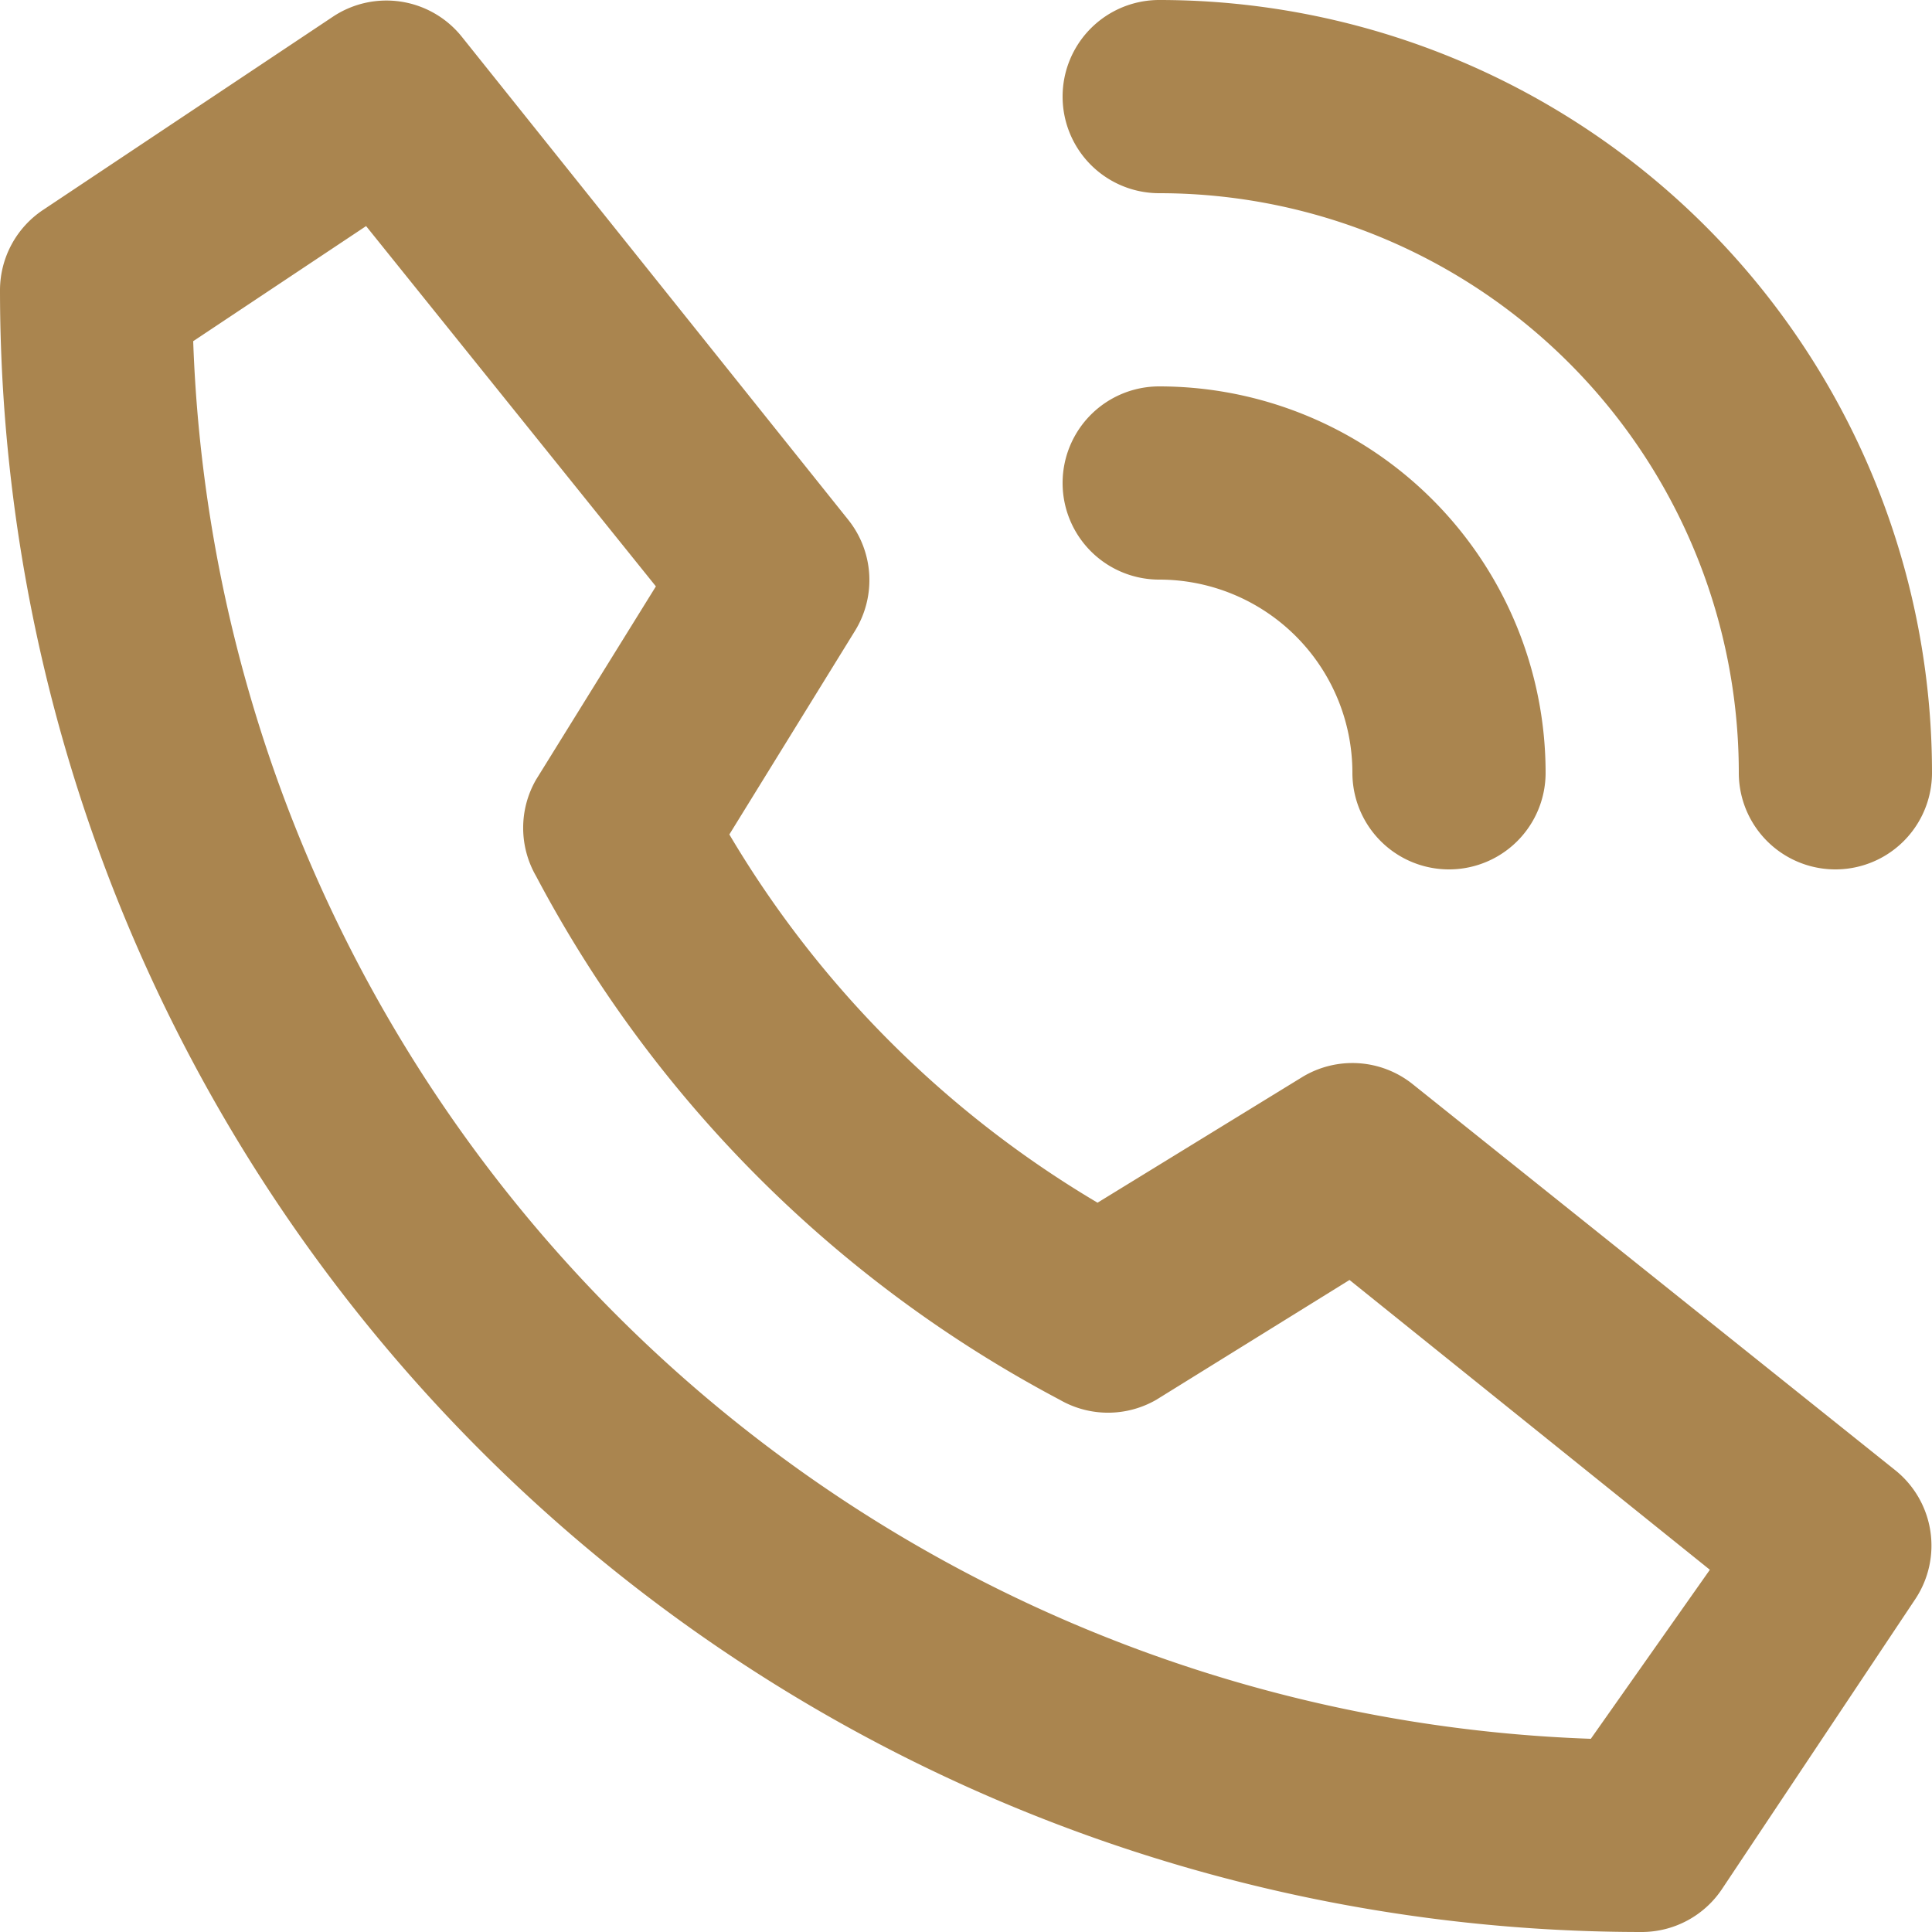
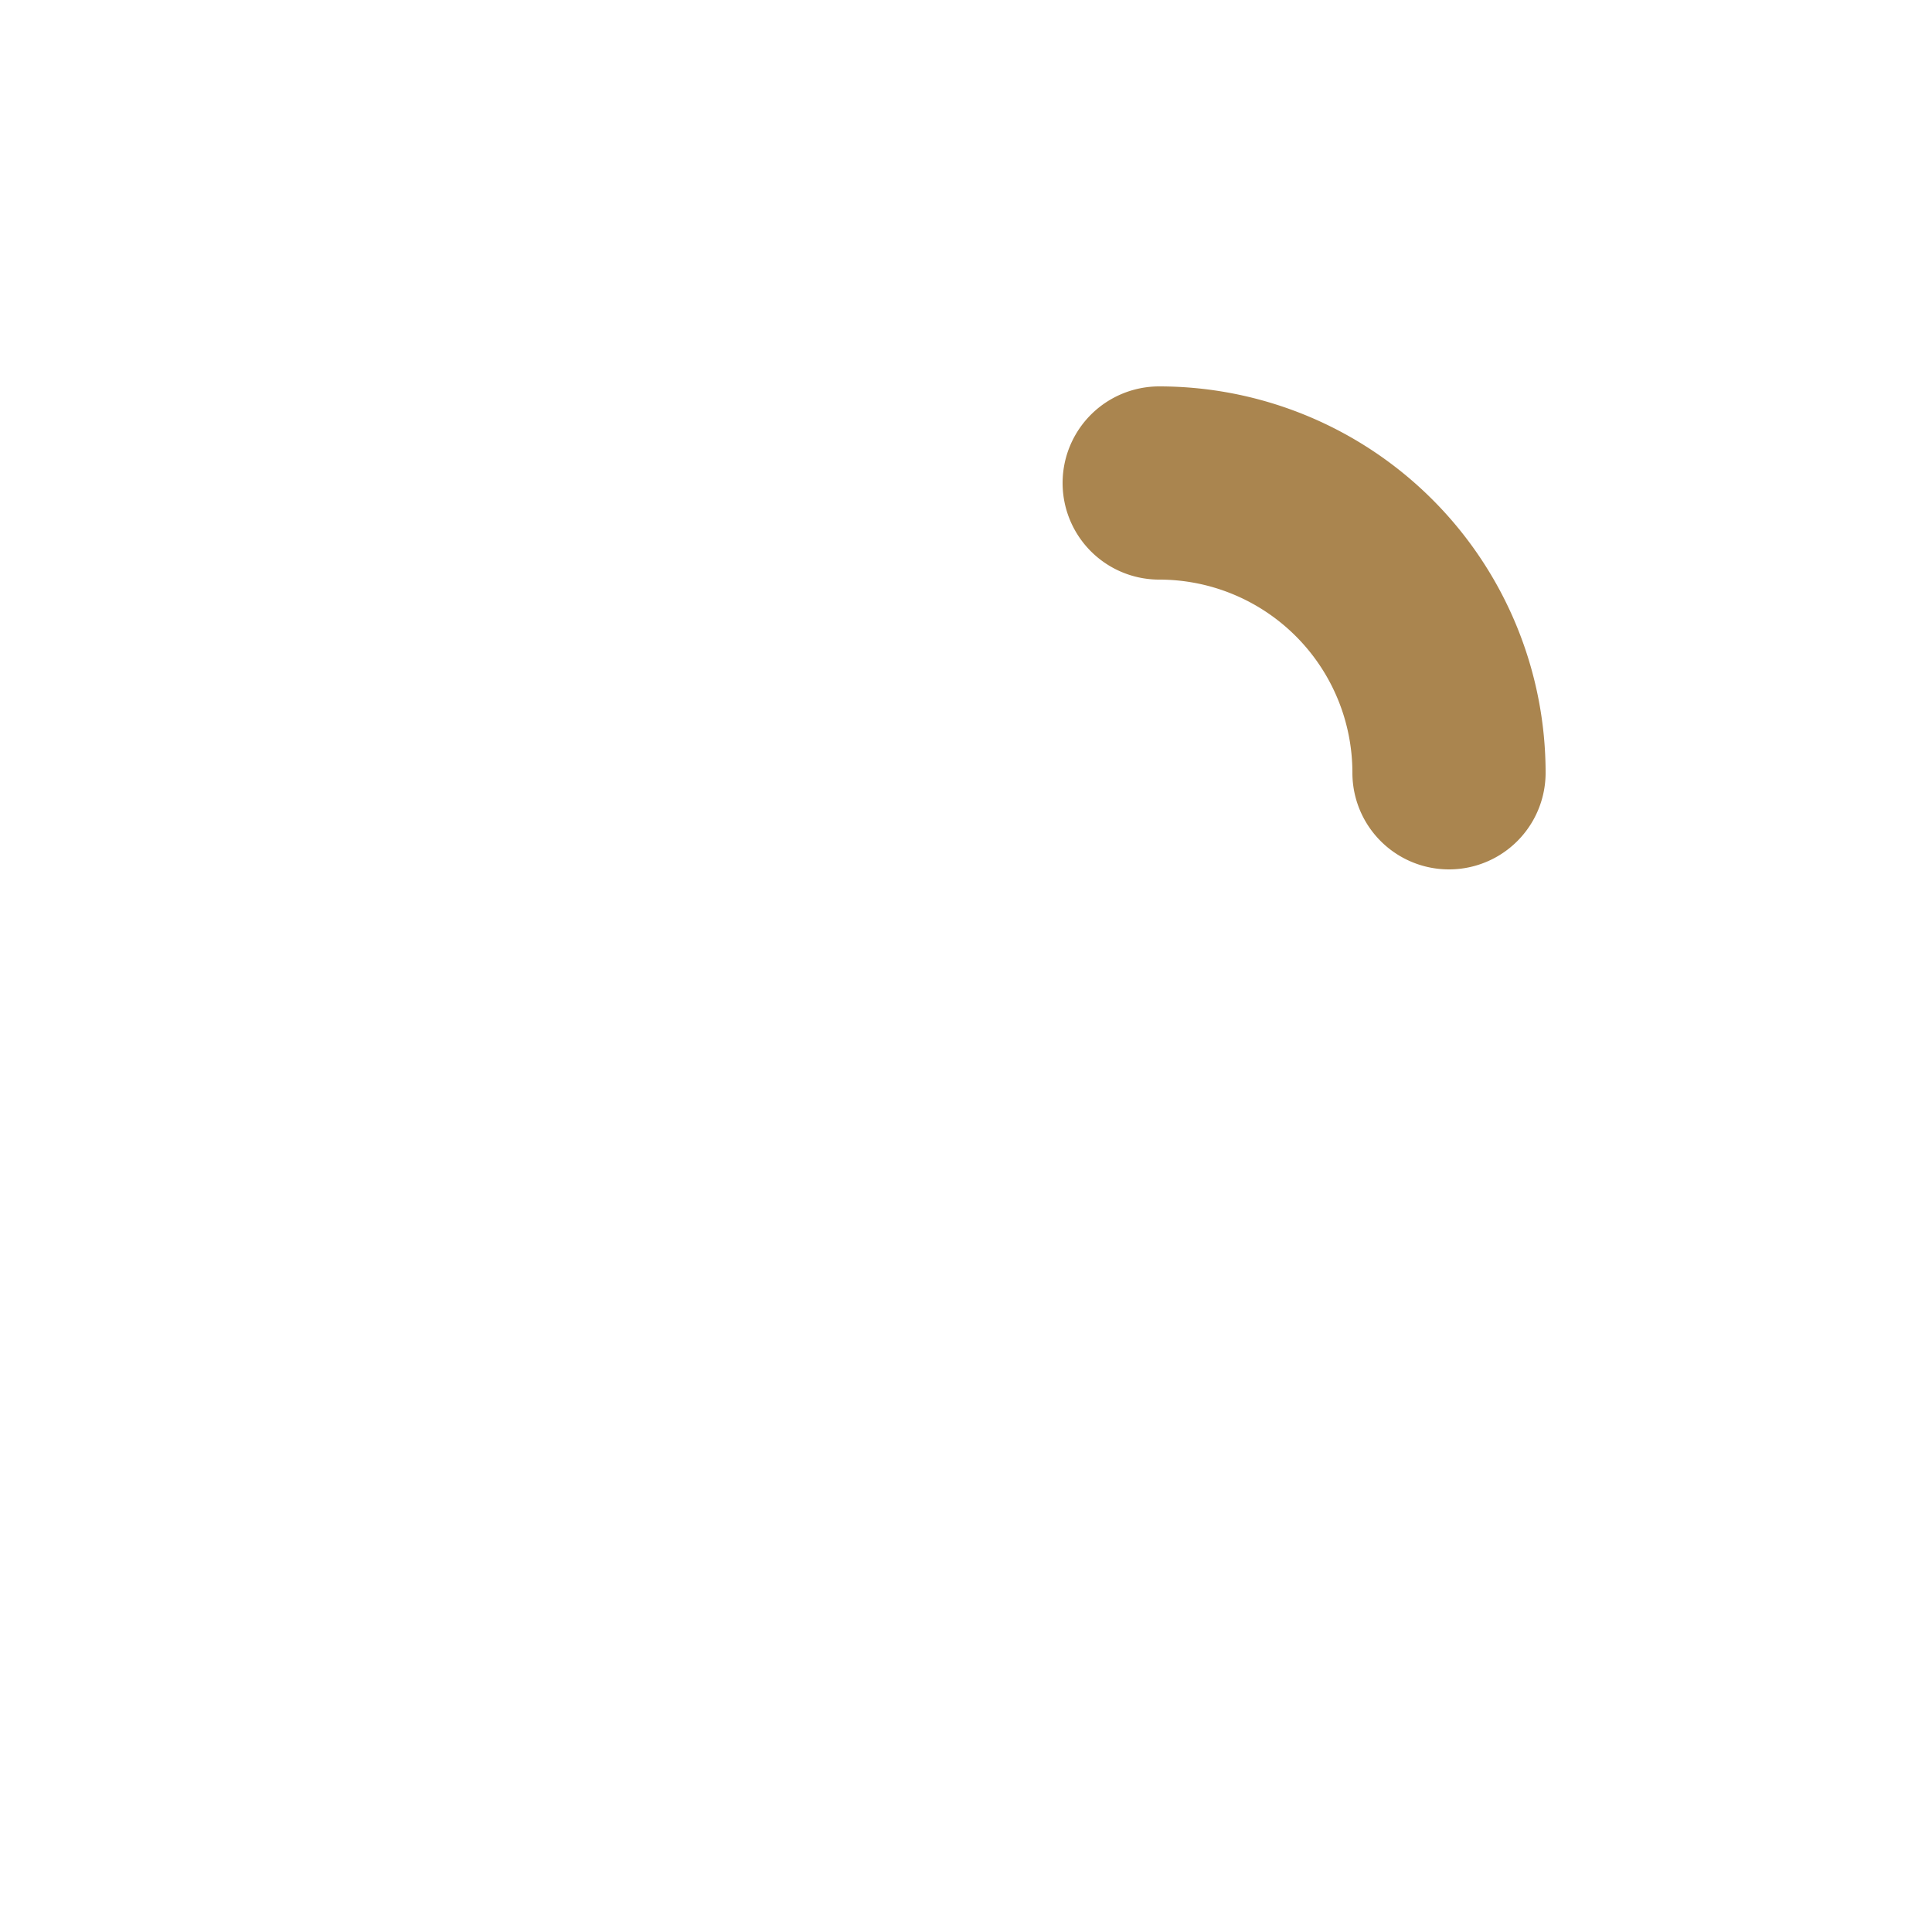
<svg xmlns="http://www.w3.org/2000/svg" width="47" height="47" viewBox="0 0 47 47">
  <g id="Group_178" data-name="Group 178" transform="translate(-2 -2)">
    <path id="Path_1" data-name="Path 1" d="M15.35,10.7a4.7,4.7,0,0,1,4.7,4.7,2.35,2.35,0,0,0,4.7,0A9.4,9.4,0,0,0,15.35,6a2.35,2.35,0,0,0,0,4.7Z" transform="translate(14.85 5.4)" fill="#aa854f" />
-     <path id="Path_2" data-name="Path 2" d="M30.2,6.7A14.1,14.1,0,0,1,44.3,20.8a2.35,2.35,0,1,0,4.7,0A18.8,18.8,0,0,0,30.2,2a2.35,2.35,0,0,0,0,4.7Zm6.157,21.667a2.35,2.35,0,0,0-2.679-.164L28.7,31.258A25.521,25.521,0,0,1,19.743,22.3L22.8,17.346a2.35,2.35,0,0,0-.164-2.7l-9.4-11.75A2.35,2.35,0,0,0,10.108,2.4L3.058,7.1A2.35,2.35,0,0,0,2,9.05,39.95,39.95,0,0,0,41.95,49a2.35,2.35,0,0,0,1.95-1.058l4.7-7.05a2.35,2.35,0,0,0-.493-3.125ZM40.7,44.3a35.25,35.25,0,0,1-34-34l4.206-2.8,7.05,8.765-2.914,4.7a2.35,2.35,0,0,0,0,2.35A30.55,30.55,0,0,0,27.78,36.052a2.35,2.35,0,0,0,2.35,0l4.7-2.914,8.766,7.05Z" transform="translate(0 0)" fill="#aa854f" />
  </g>
</svg>